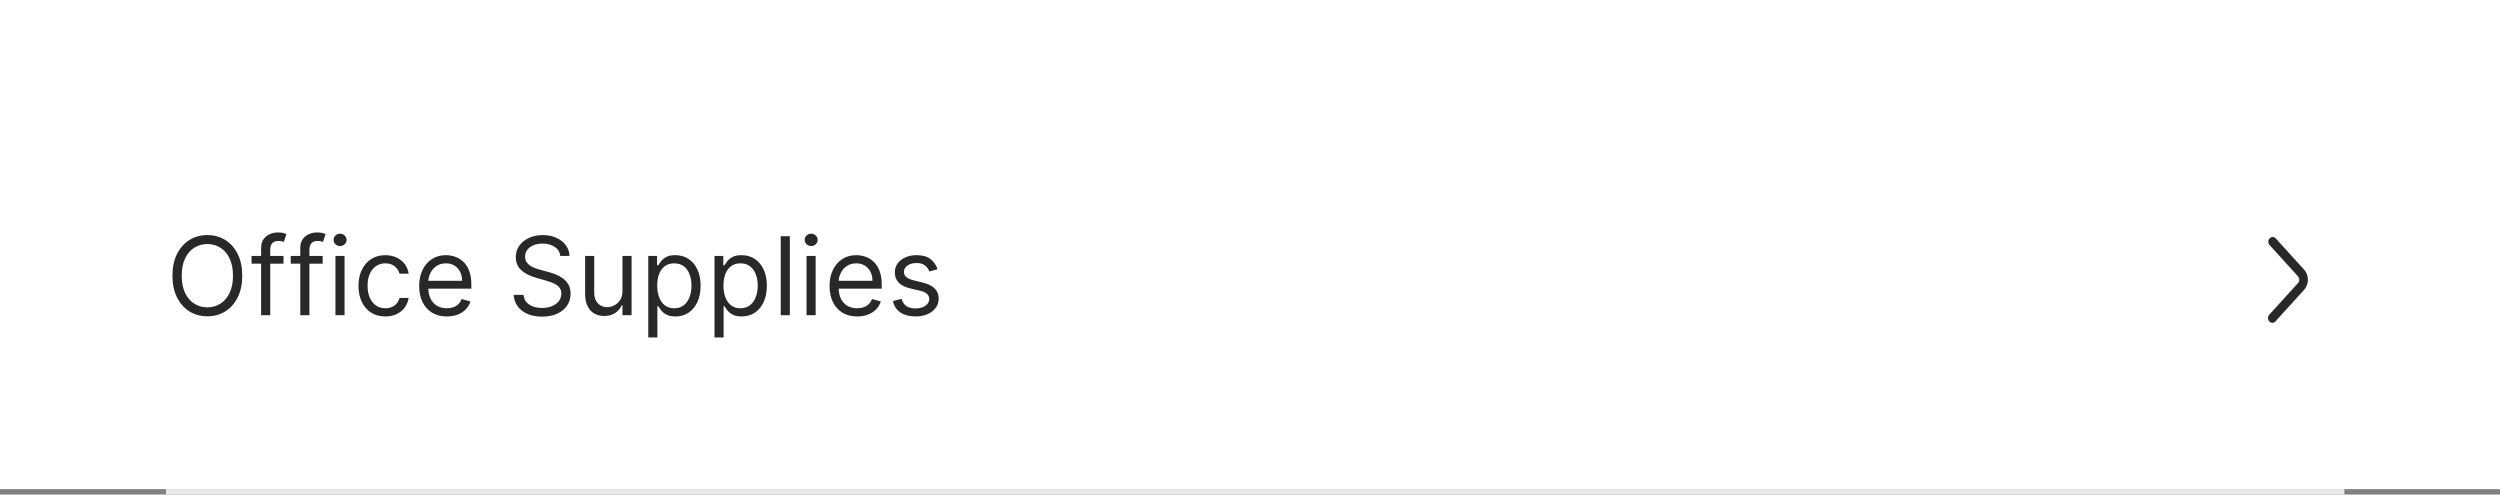
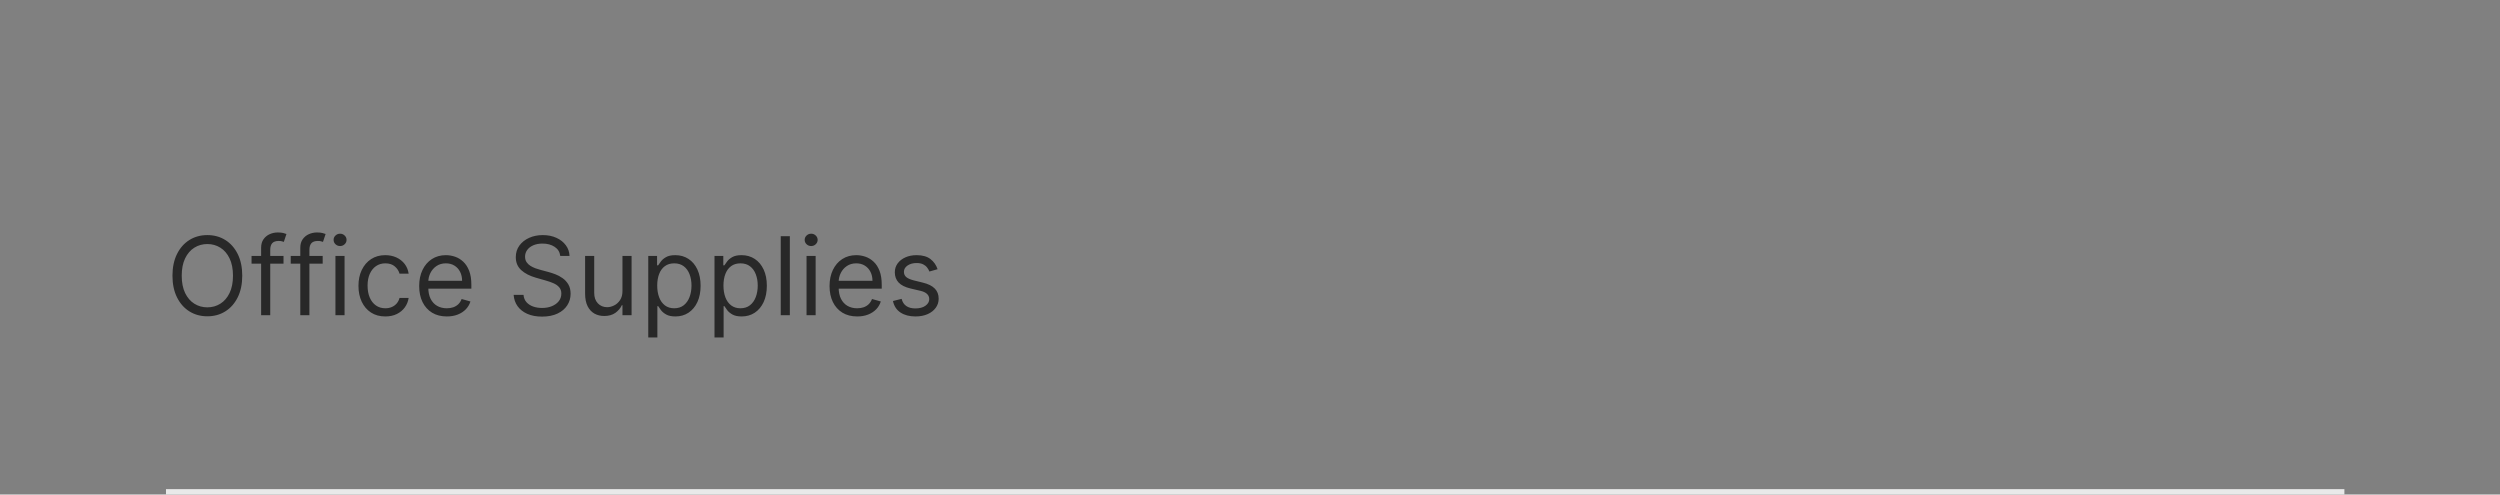
<svg xmlns="http://www.w3.org/2000/svg" width="460" height="91" viewBox="0 0 460 91" fill="none">
  <rect x="0" y="0" width="460" height="91" fill="#808080" stroke="none" />
-   <rect width="460" height="90" fill="white" />
-   <path d="M417.547 59.14C417.858 59.482 418.362 59.482 418.672 59.14L423.956 53.326C424.888 52.301 424.888 50.64 423.957 49.614L418.732 43.861C418.421 43.519 417.918 43.519 417.607 43.861C417.296 44.203 417.296 44.757 417.607 45.098L422.834 50.849C423.144 51.191 423.144 51.745 422.834 52.086L417.547 57.902C417.237 58.244 417.237 58.798 417.547 59.14Z" fill="#282828" />
  <rect x="30.539" y="90" width="400.83" height="1" fill="#E9E9E9" />
  <path d="M44.574 50.727C44.574 52.261 44.297 53.587 43.743 54.705C43.189 55.822 42.429 56.684 41.463 57.29C40.497 57.896 39.394 58.199 38.153 58.199C36.913 58.199 35.809 57.896 34.843 57.29C33.877 56.684 33.118 55.822 32.564 54.705C32.01 53.587 31.733 52.261 31.733 50.727C31.733 49.193 32.01 47.867 32.564 46.75C33.118 45.633 33.877 44.771 34.843 44.165C35.809 43.559 36.913 43.256 38.153 43.256C39.394 43.256 40.497 43.559 41.463 44.165C42.429 44.771 43.189 45.633 43.743 46.75C44.297 47.867 44.574 49.193 44.574 50.727ZM42.869 50.727C42.869 49.468 42.658 48.405 42.237 47.538C41.82 46.672 41.254 46.016 40.539 45.571C39.829 45.126 39.034 44.903 38.153 44.903C37.272 44.903 36.475 45.126 35.76 45.571C35.049 46.016 34.484 46.672 34.062 47.538C33.645 48.405 33.437 49.468 33.437 50.727C33.437 51.987 33.645 53.05 34.062 53.916C34.484 54.783 35.049 55.438 35.76 55.883C36.475 56.329 37.272 56.551 38.153 56.551C39.034 56.551 39.829 56.329 40.539 55.883C41.254 55.438 41.82 54.783 42.237 53.916C42.658 53.05 42.869 51.987 42.869 50.727ZM52.166 47.091V48.511H46.285V47.091H52.166ZM48.047 58V45.585C48.047 44.96 48.193 44.439 48.487 44.023C48.78 43.606 49.162 43.294 49.63 43.085C50.099 42.877 50.594 42.773 51.115 42.773C51.527 42.773 51.863 42.806 52.123 42.872C52.384 42.938 52.578 43 52.706 43.057L52.223 44.506C52.137 44.477 52.019 44.442 51.868 44.399C51.721 44.356 51.527 44.335 51.285 44.335C50.731 44.335 50.331 44.475 50.085 44.754C49.843 45.034 49.723 45.443 49.723 45.983V58H48.047ZM59.373 47.091V48.511H53.492V47.091H59.373ZM55.254 58V45.585C55.254 44.96 55.4 44.439 55.694 44.023C55.987 43.606 56.369 43.294 56.837 43.085C57.306 42.877 57.801 42.773 58.322 42.773C58.734 42.773 59.07 42.806 59.33 42.872C59.591 42.938 59.785 43 59.913 43.057L59.43 44.506C59.344 44.477 59.226 44.442 59.075 44.399C58.928 44.356 58.734 44.335 58.492 44.335C57.938 44.335 57.538 44.475 57.292 44.754C57.05 45.034 56.93 45.443 56.93 45.983V58H55.254ZM61.722 58V47.091H63.398V58H61.722ZM62.574 45.273C62.248 45.273 61.966 45.161 61.729 44.939C61.497 44.716 61.381 44.449 61.381 44.136C61.381 43.824 61.497 43.556 61.729 43.334C61.966 43.111 62.248 43 62.574 43C62.901 43 63.18 43.111 63.412 43.334C63.649 43.556 63.767 43.824 63.767 44.136C63.767 44.449 63.649 44.716 63.412 44.939C63.18 45.161 62.901 45.273 62.574 45.273ZM70.9 58.227C69.877 58.227 68.996 57.986 68.258 57.503C67.519 57.02 66.951 56.355 66.553 55.507C66.156 54.66 65.957 53.691 65.957 52.602C65.957 51.494 66.16 50.517 66.567 49.669C66.979 48.817 67.552 48.151 68.286 47.673C69.025 47.19 69.887 46.949 70.871 46.949C71.638 46.949 72.33 47.091 72.945 47.375C73.561 47.659 74.065 48.057 74.458 48.568C74.851 49.08 75.095 49.676 75.19 50.358H73.513C73.386 49.861 73.102 49.42 72.661 49.037C72.226 48.649 71.638 48.455 70.9 48.455C70.246 48.455 69.674 48.625 69.181 48.966C68.693 49.302 68.312 49.778 68.038 50.394C67.768 51.004 67.633 51.722 67.633 52.545C67.633 53.388 67.765 54.122 68.031 54.747C68.3 55.372 68.679 55.858 69.167 56.203C69.659 56.549 70.237 56.722 70.9 56.722C71.335 56.722 71.731 56.646 72.086 56.494C72.441 56.343 72.742 56.125 72.988 55.841C73.234 55.557 73.409 55.216 73.513 54.818H75.19C75.095 55.462 74.861 56.042 74.487 56.558C74.117 57.07 73.627 57.477 73.016 57.78C72.41 58.078 71.705 58.227 70.9 58.227ZM82.214 58.227C81.163 58.227 80.256 57.995 79.494 57.531C78.736 57.062 78.151 56.409 77.739 55.571C77.332 54.728 77.129 53.748 77.129 52.631C77.129 51.513 77.332 50.528 77.739 49.676C78.151 48.819 78.724 48.151 79.458 47.673C80.197 47.19 81.058 46.949 82.043 46.949C82.612 46.949 83.173 47.044 83.727 47.233C84.281 47.422 84.785 47.73 85.239 48.156C85.694 48.578 86.056 49.136 86.326 49.832C86.596 50.528 86.731 51.385 86.731 52.403V53.114H78.322V51.665H85.026C85.026 51.049 84.903 50.5 84.657 50.017C84.415 49.534 84.07 49.153 83.62 48.874C83.175 48.594 82.649 48.455 82.043 48.455C81.376 48.455 80.798 48.62 80.31 48.952C79.827 49.278 79.456 49.705 79.195 50.23C78.935 50.756 78.805 51.319 78.805 51.92V52.886C78.805 53.71 78.947 54.409 79.231 54.981C79.52 55.55 79.92 55.983 80.431 56.281C80.942 56.575 81.537 56.722 82.214 56.722C82.654 56.722 83.052 56.66 83.407 56.537C83.767 56.409 84.077 56.22 84.337 55.969C84.598 55.713 84.799 55.396 84.941 55.017L86.56 55.472C86.39 56.021 86.103 56.504 85.701 56.92C85.299 57.332 84.801 57.654 84.21 57.886C83.618 58.114 82.952 58.227 82.214 58.227ZM103.087 47.091C103.002 46.371 102.656 45.812 102.05 45.415C101.444 45.017 100.701 44.818 99.82 44.818C99.176 44.818 98.613 44.922 98.13 45.131C97.652 45.339 97.278 45.626 97.008 45.99C96.743 46.355 96.61 46.769 96.61 47.233C96.61 47.621 96.702 47.955 96.887 48.234C97.076 48.509 97.318 48.739 97.612 48.923C97.905 49.103 98.213 49.252 98.535 49.371C98.857 49.484 99.153 49.577 99.423 49.648L100.9 50.045C101.279 50.145 101.7 50.282 102.164 50.457C102.633 50.633 103.08 50.872 103.506 51.175C103.937 51.473 104.292 51.856 104.572 52.325C104.851 52.794 104.991 53.369 104.991 54.051C104.991 54.837 104.785 55.547 104.373 56.182C103.966 56.816 103.369 57.321 102.583 57.695C101.802 58.069 100.853 58.256 99.735 58.256C98.693 58.256 97.791 58.088 97.029 57.751C96.272 57.415 95.675 56.947 95.239 56.345C94.808 55.744 94.565 55.045 94.508 54.25H96.326C96.373 54.799 96.558 55.254 96.88 55.614C97.207 55.969 97.619 56.234 98.116 56.409C98.618 56.58 99.157 56.665 99.735 56.665C100.407 56.665 101.011 56.556 101.546 56.338C102.081 56.115 102.505 55.808 102.817 55.415C103.13 55.017 103.286 54.553 103.286 54.023C103.286 53.54 103.151 53.147 102.881 52.844C102.612 52.541 102.256 52.294 101.816 52.105C101.376 51.916 100.9 51.75 100.389 51.608L98.599 51.097C97.462 50.77 96.563 50.303 95.9 49.697C95.237 49.091 94.906 48.298 94.906 47.318C94.906 46.504 95.126 45.794 95.566 45.188C96.011 44.577 96.608 44.103 97.356 43.767C98.109 43.426 98.949 43.256 99.877 43.256C100.815 43.256 101.648 43.424 102.377 43.76C103.106 44.091 103.684 44.546 104.11 45.124C104.541 45.701 104.768 46.357 104.792 47.091H103.087ZM114.534 53.54V47.091H116.211V58H114.534V56.153H114.421C114.165 56.707 113.767 57.178 113.228 57.567C112.688 57.95 112.006 58.142 111.182 58.142C110.5 58.142 109.894 57.993 109.364 57.695C108.834 57.392 108.417 56.937 108.114 56.331C107.811 55.72 107.659 54.951 107.659 54.023V47.091H109.336V53.909C109.336 54.705 109.558 55.339 110.003 55.812C110.453 56.286 111.026 56.523 111.722 56.523C112.139 56.523 112.562 56.416 112.993 56.203C113.429 55.99 113.793 55.663 114.087 55.223C114.385 54.783 114.534 54.222 114.534 53.54ZM119.281 62.091V47.091H120.9V48.824H121.099C121.222 48.635 121.392 48.393 121.61 48.099C121.833 47.801 122.15 47.536 122.562 47.304C122.978 47.067 123.542 46.949 124.252 46.949C125.171 46.949 125.98 47.178 126.681 47.638C127.382 48.097 127.929 48.748 128.322 49.591C128.715 50.434 128.911 51.428 128.911 52.574C128.911 53.729 128.715 54.731 128.322 55.578C127.929 56.421 127.384 57.074 126.688 57.538C125.992 57.998 125.19 58.227 124.281 58.227C123.58 58.227 123.019 58.111 122.597 57.879C122.176 57.642 121.852 57.375 121.624 57.077C121.397 56.774 121.222 56.523 121.099 56.324H120.957V62.091H119.281ZM120.928 52.545C120.928 53.369 121.049 54.096 121.29 54.726C121.532 55.351 121.885 55.841 122.349 56.196C122.813 56.546 123.381 56.722 124.053 56.722C124.754 56.722 125.339 56.537 125.808 56.168C126.281 55.794 126.636 55.292 126.873 54.662C127.114 54.028 127.235 53.322 127.235 52.545C127.235 51.778 127.117 51.087 126.88 50.472C126.648 49.851 126.295 49.361 125.822 49.001C125.353 48.637 124.764 48.455 124.053 48.455C123.371 48.455 122.799 48.627 122.335 48.973C121.871 49.314 121.52 49.792 121.283 50.408C121.047 51.019 120.928 51.731 120.928 52.545ZM131.468 62.091V47.091H133.087V48.824H133.286C133.409 48.635 133.58 48.393 133.798 48.099C134.02 47.801 134.337 47.536 134.749 47.304C135.166 47.067 135.729 46.949 136.44 46.949C137.358 46.949 138.168 47.178 138.869 47.638C139.569 48.097 140.116 48.748 140.509 49.591C140.902 50.434 141.099 51.428 141.099 52.574C141.099 53.729 140.902 54.731 140.509 55.578C140.116 56.421 139.572 57.074 138.876 57.538C138.18 57.998 137.377 58.227 136.468 58.227C135.767 58.227 135.206 58.111 134.785 57.879C134.363 57.642 134.039 57.375 133.812 57.077C133.585 56.774 133.409 56.523 133.286 56.324H133.144V62.091H131.468ZM133.116 52.545C133.116 53.369 133.237 54.096 133.478 54.726C133.719 55.351 134.072 55.841 134.536 56.196C135 56.546 135.568 56.722 136.241 56.722C136.942 56.722 137.526 56.537 137.995 56.168C138.469 55.794 138.824 55.292 139.06 54.662C139.302 54.028 139.423 53.322 139.423 52.545C139.423 51.778 139.304 51.087 139.067 50.472C138.835 49.851 138.483 49.361 138.009 49.001C137.54 48.637 136.951 48.455 136.241 48.455C135.559 48.455 134.986 48.627 134.522 48.973C134.058 49.314 133.708 49.792 133.471 50.408C133.234 51.019 133.116 51.731 133.116 52.545ZM145.332 43.455V58H143.656V43.455H145.332ZM148.402 58V47.091H150.078V58H148.402ZM149.254 45.273C148.927 45.273 148.645 45.161 148.409 44.939C148.177 44.716 148.061 44.449 148.061 44.136C148.061 43.824 148.177 43.556 148.409 43.334C148.645 43.111 148.927 43 149.254 43C149.581 43 149.86 43.111 150.092 43.334C150.329 43.556 150.447 43.824 150.447 44.136C150.447 44.449 150.329 44.716 150.092 44.939C149.86 45.161 149.581 45.273 149.254 45.273ZM157.722 58.227C156.67 58.227 155.764 57.995 155.001 57.531C154.244 57.062 153.659 56.409 153.247 55.571C152.84 54.728 152.636 53.748 152.636 52.631C152.636 51.513 152.84 50.528 153.247 49.676C153.659 48.819 154.232 48.151 154.966 47.673C155.705 47.19 156.566 46.949 157.551 46.949C158.119 46.949 158.68 47.044 159.234 47.233C159.788 47.422 160.293 47.73 160.747 48.156C161.202 48.578 161.564 49.136 161.834 49.832C162.104 50.528 162.239 51.385 162.239 52.403V53.114H153.83V51.665H160.534C160.534 51.049 160.411 50.5 160.165 50.017C159.923 49.534 159.578 49.153 159.128 48.874C158.683 48.594 158.157 48.455 157.551 48.455C156.884 48.455 156.306 48.62 155.818 48.952C155.335 49.278 154.964 49.705 154.703 50.23C154.443 50.756 154.313 51.319 154.313 51.92V52.886C154.313 53.71 154.455 54.409 154.739 54.981C155.027 55.55 155.428 55.983 155.939 56.281C156.45 56.575 157.045 56.722 157.722 56.722C158.162 56.722 158.56 56.66 158.915 56.537C159.275 56.409 159.585 56.22 159.845 55.969C160.106 55.713 160.307 55.396 160.449 55.017L162.068 55.472C161.898 56.021 161.611 56.504 161.209 56.92C160.806 57.332 160.309 57.654 159.717 57.886C159.125 58.114 158.46 58.227 157.722 58.227ZM172.516 49.534L171.01 49.96C170.915 49.709 170.776 49.465 170.591 49.229C170.411 48.987 170.165 48.788 169.852 48.632C169.54 48.476 169.14 48.398 168.652 48.398C167.984 48.398 167.428 48.552 166.983 48.859C166.543 49.162 166.322 49.548 166.322 50.017C166.322 50.434 166.474 50.763 166.777 51.004C167.08 51.246 167.554 51.447 168.197 51.608L169.817 52.006C170.792 52.242 171.519 52.605 171.997 53.092C172.475 53.575 172.714 54.198 172.714 54.96C172.714 55.585 172.535 56.144 172.175 56.636C171.82 57.129 171.322 57.517 170.683 57.801C170.044 58.085 169.301 58.227 168.453 58.227C167.34 58.227 166.42 57.986 165.69 57.503C164.961 57.02 164.5 56.314 164.305 55.386L165.896 54.989C166.048 55.576 166.334 56.016 166.756 56.31C167.182 56.603 167.738 56.75 168.425 56.75C169.206 56.75 169.826 56.584 170.286 56.253C170.75 55.917 170.982 55.514 170.982 55.045C170.982 54.667 170.849 54.349 170.584 54.094C170.319 53.833 169.911 53.639 169.362 53.511L167.544 53.085C166.545 52.849 165.811 52.481 165.342 51.984C164.878 51.483 164.646 50.855 164.646 50.102C164.646 49.487 164.819 48.942 165.165 48.469C165.515 47.995 165.991 47.624 166.592 47.354C167.198 47.084 167.885 46.949 168.652 46.949C169.732 46.949 170.579 47.186 171.195 47.659C171.815 48.133 172.255 48.758 172.516 49.534Z" fill="#282828" />
</svg>